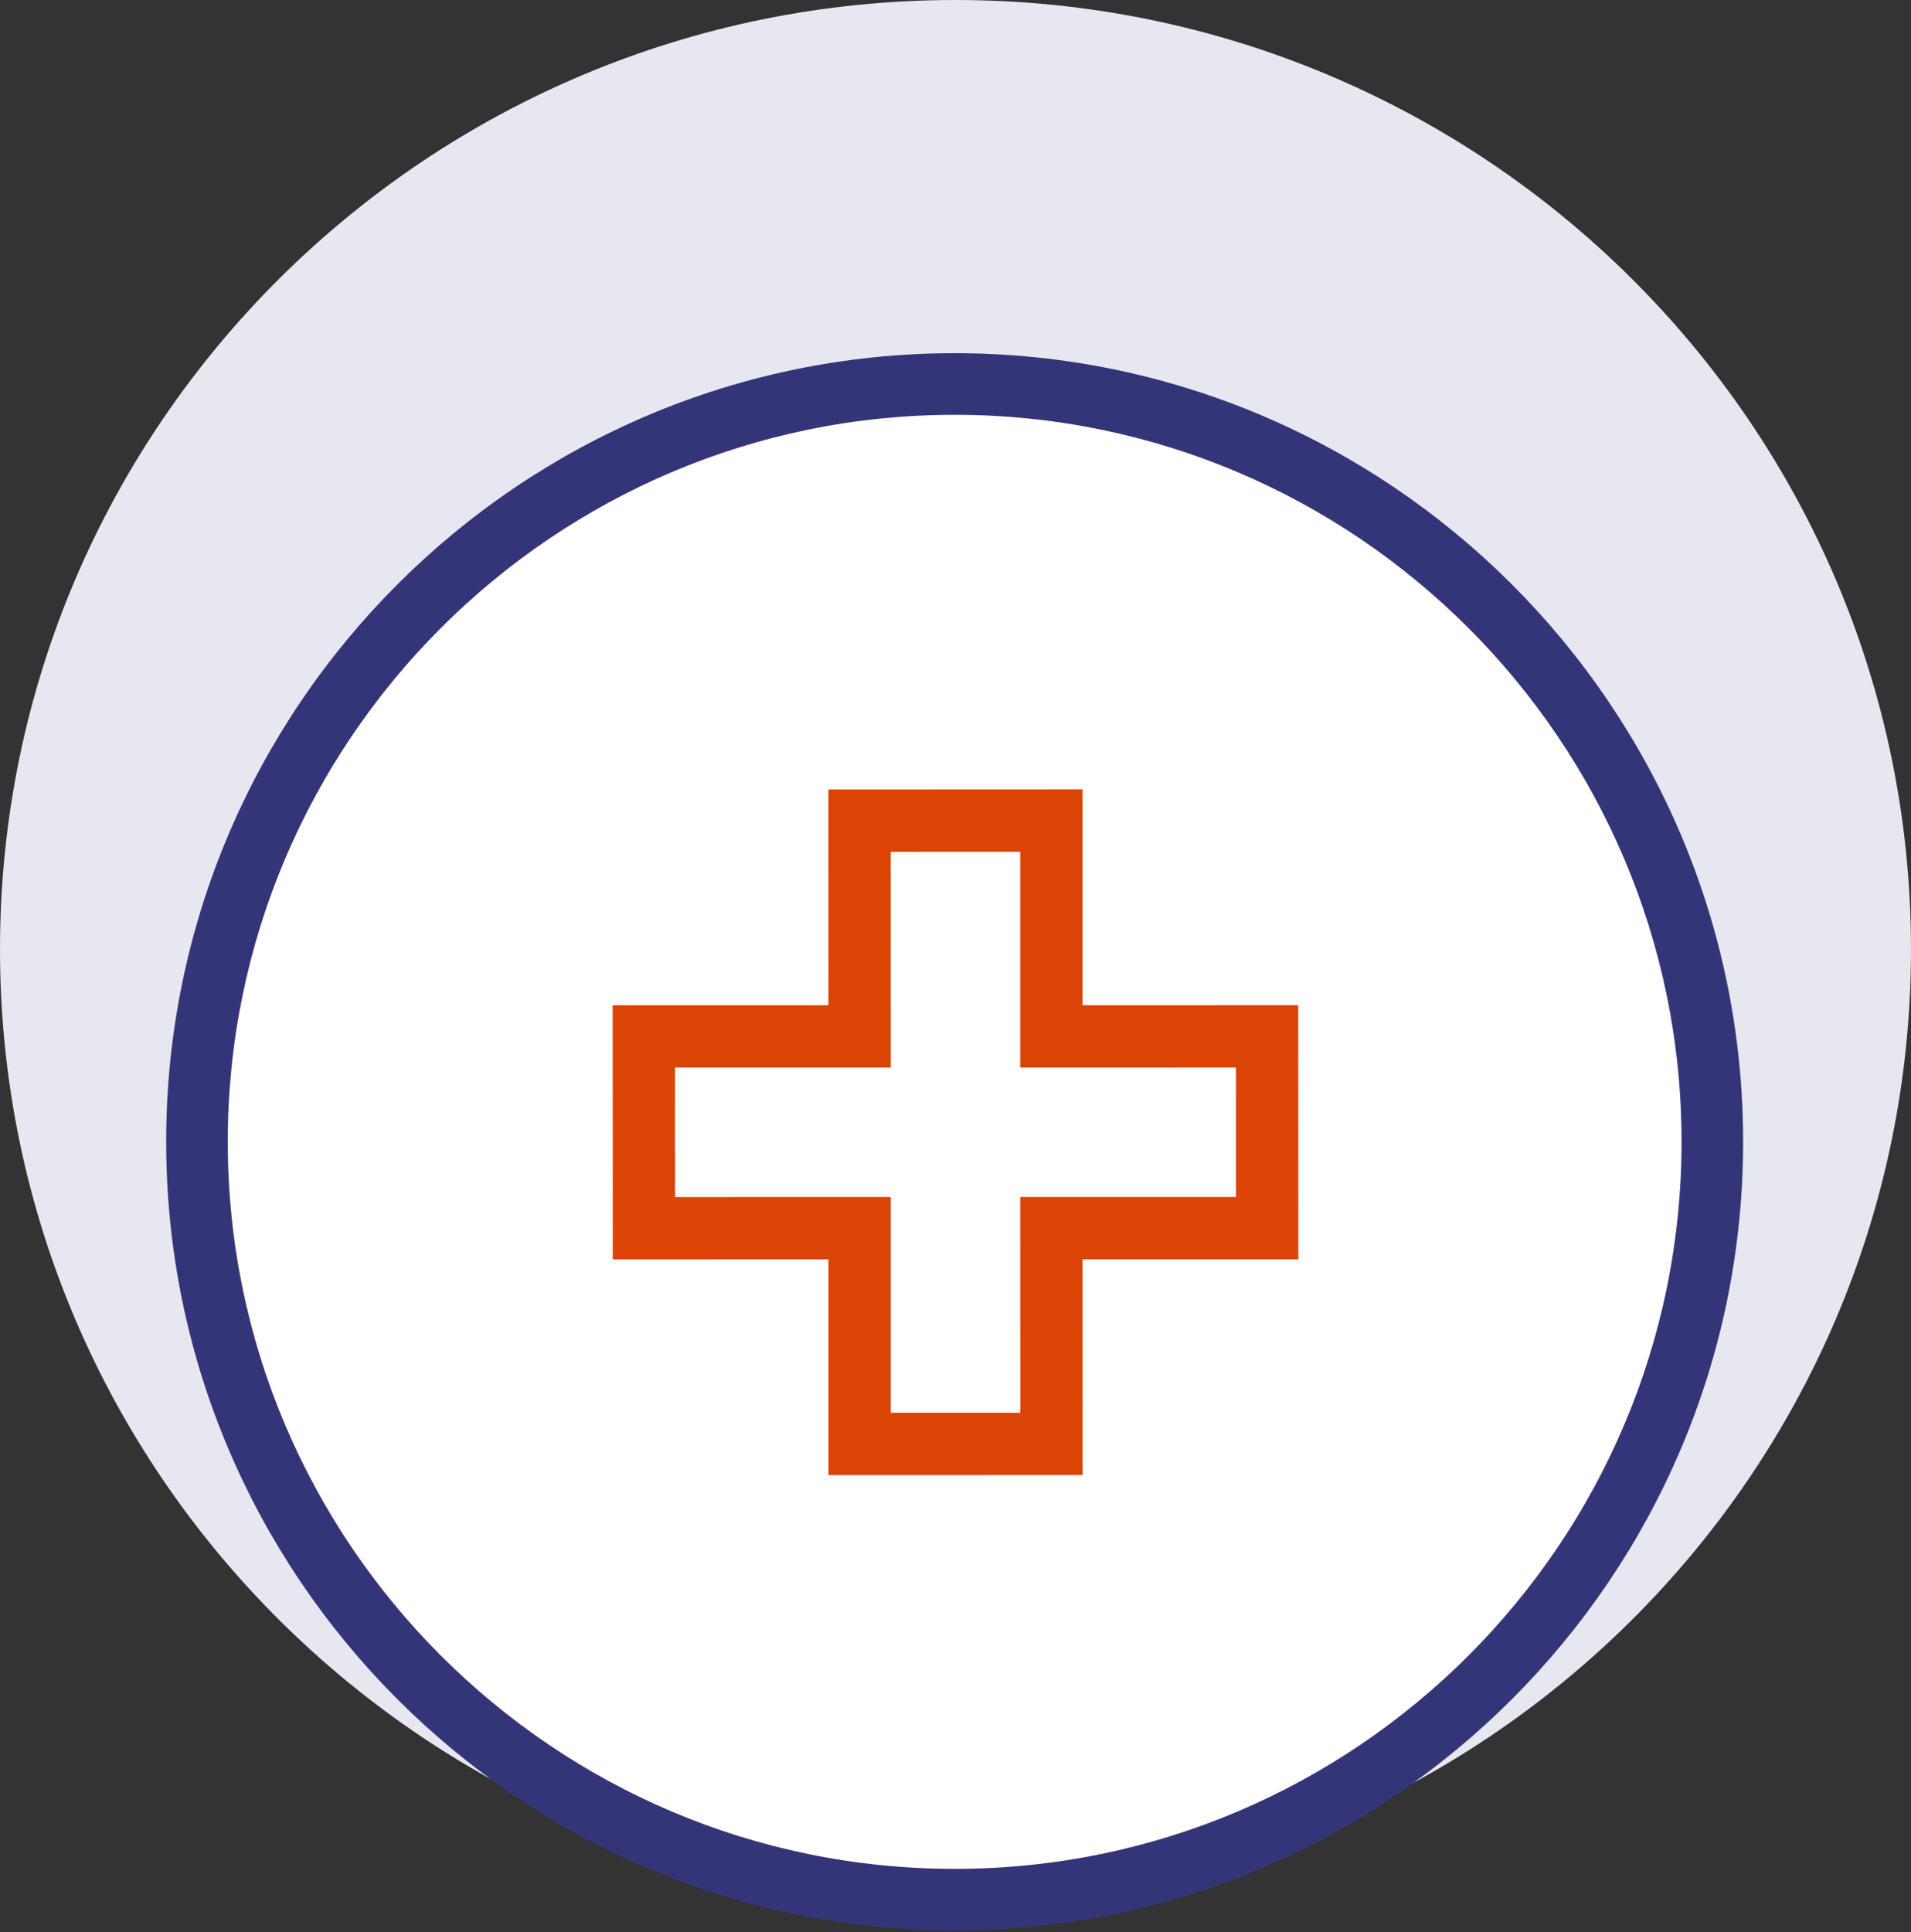
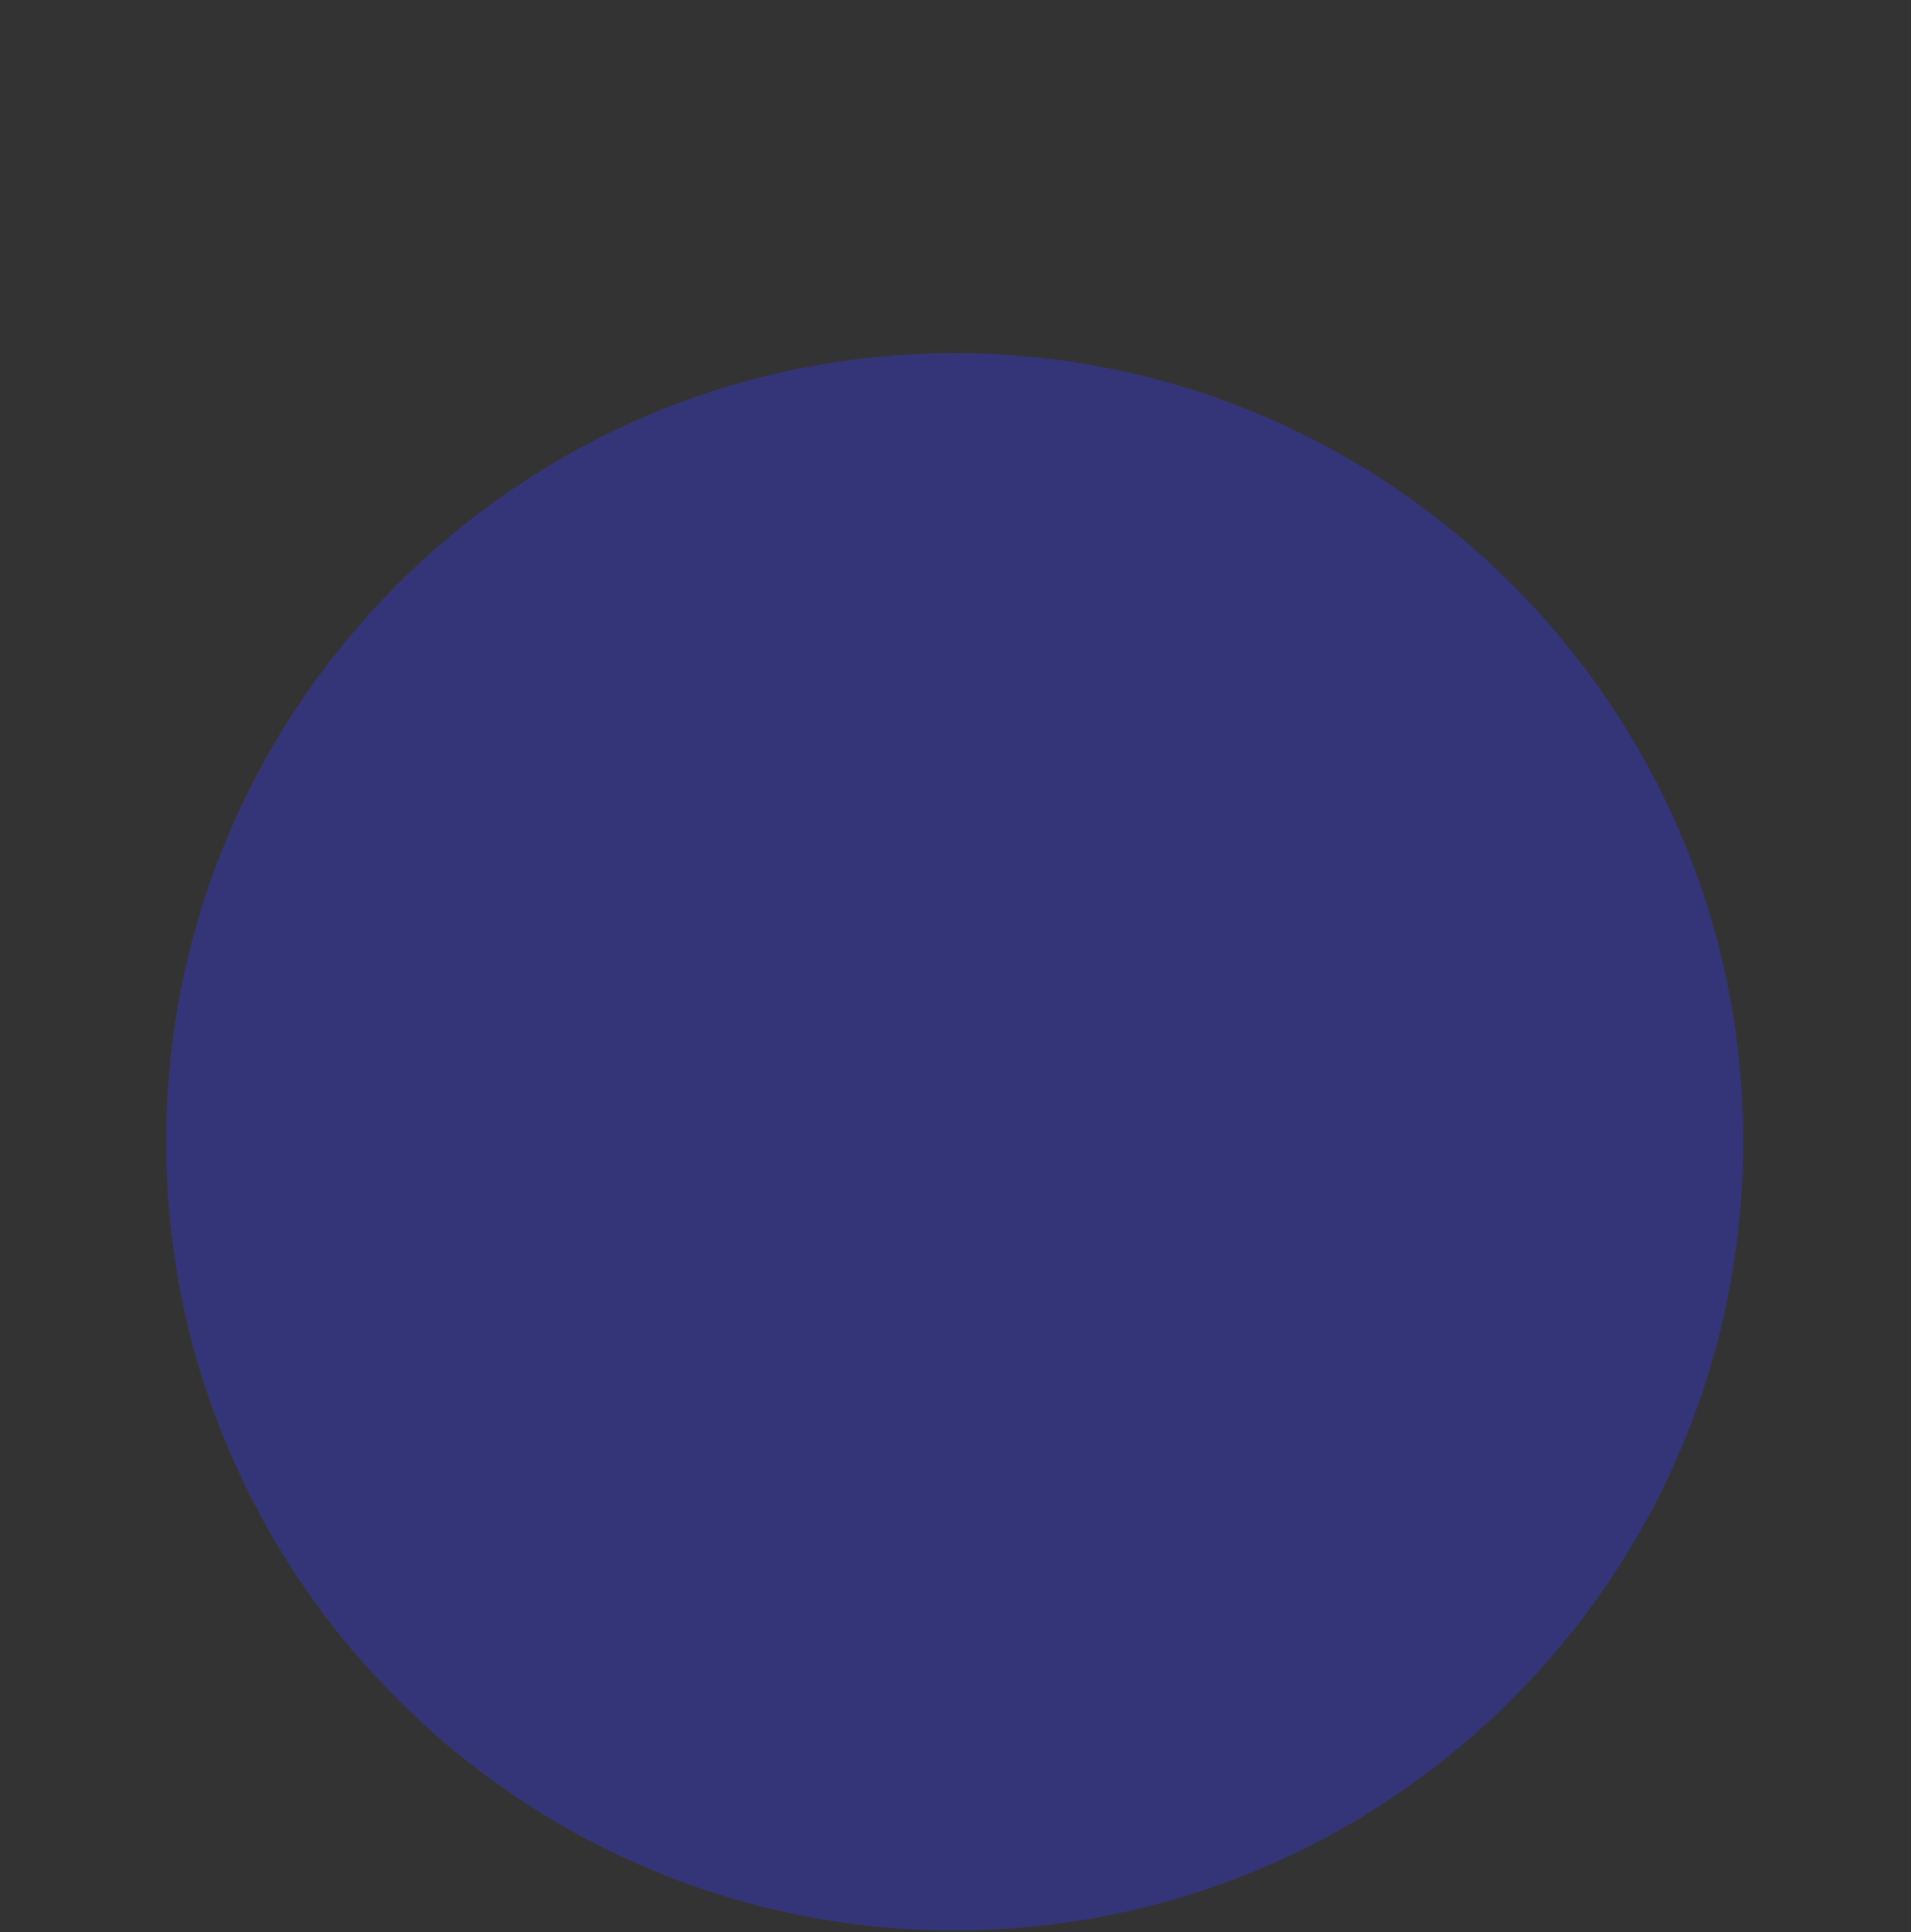
<svg xmlns="http://www.w3.org/2000/svg" width="92px" height="93px" viewBox="0 0 92 93" version="1.1">
  <rect x="0" y="0" width="92" height="93" fill="#333333" stroke="none" />
  <title>icon/patient/longterm</title>
  <g id="icon/patient/longterm" stroke="none" stroke-width="1" fill="none" fill-rule="evenodd">
-     <path d="M46,0 L46,0 C71.405,0 92,20.459 92,45.696 C92,70.933 71.405,91.391 46,91.391 C20.595,91.391 0,70.933 0,45.696 C0,20.459 20.595,0 46,0" id="Fill-1" fill="#E7E7EF" />
-     <path d="M83.246,54.391 C83.246,74.826 66.57,91.391 46,91.391 C25.43,91.391 8.754,74.826 8.754,54.391 C8.754,33.957 25.43,17.391 46,17.391 C66.57,17.391 83.246,33.957 83.246,54.391 Z" id="Fill-1" fill="#000000" />
    <path d="M45.959,92.919 C25.029,92.919 8,75.891 8,54.959 C8,34.029 25.029,17 45.959,17 C66.89,17 83.918,34.029 83.918,54.959 C83.918,75.891 66.89,92.919 45.959,92.919" id="Path" fill="#343579" />
-     <path d="M45.959,19.966 C26.664,19.966 10.965,35.664 10.965,54.959 C10.965,74.255 26.664,89.954 45.959,89.954 C65.255,89.954 80.954,74.255 80.954,54.959 C80.954,35.664 65.255,19.966 45.959,19.966" id="Path" fill="#FFFFFF" />
-     <path d="M50.616,39.496 L50.616,49.885 L61,49.883 L61.004,59.117 L50.616,59.117 L50.618,69.5 L41.384,69.502 L41.384,59.116 L31,59.119 L30.996,49.885 L41.384,49.885 L41.382,39.5 L50.616,39.496 Z" id="Path" stroke="#DC4405" stroke-width="3" />
  </g>
</svg>